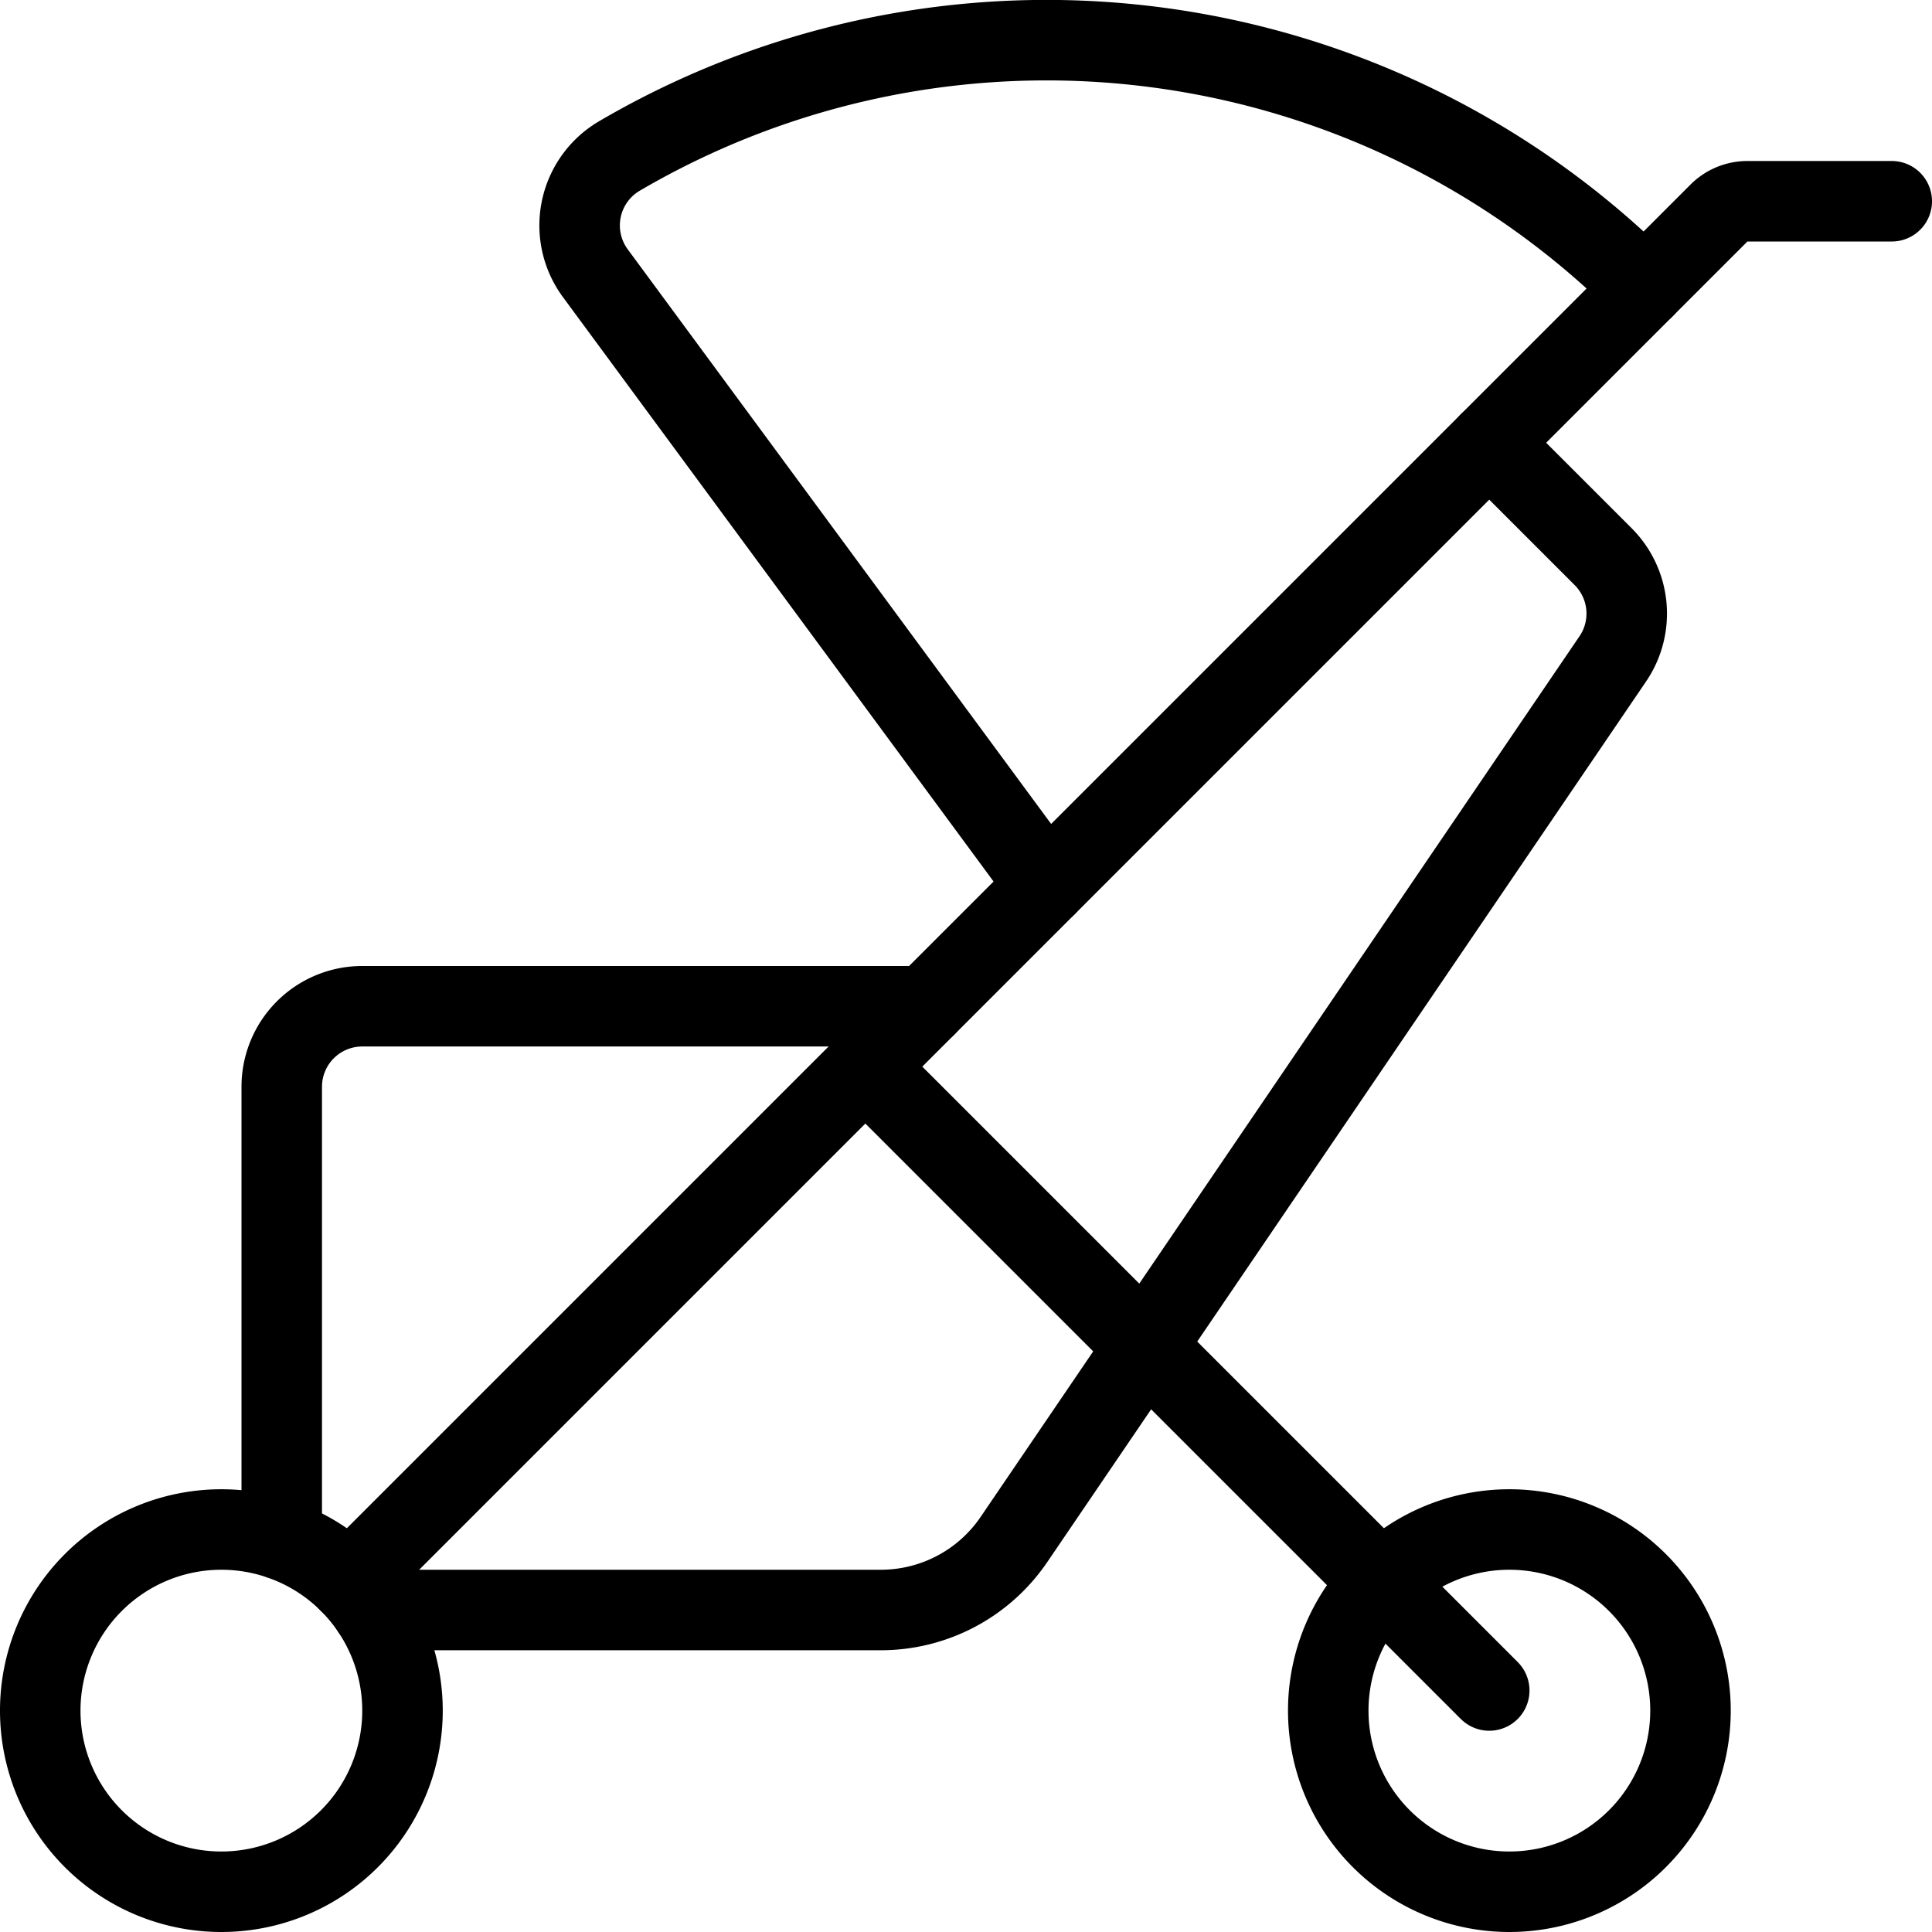
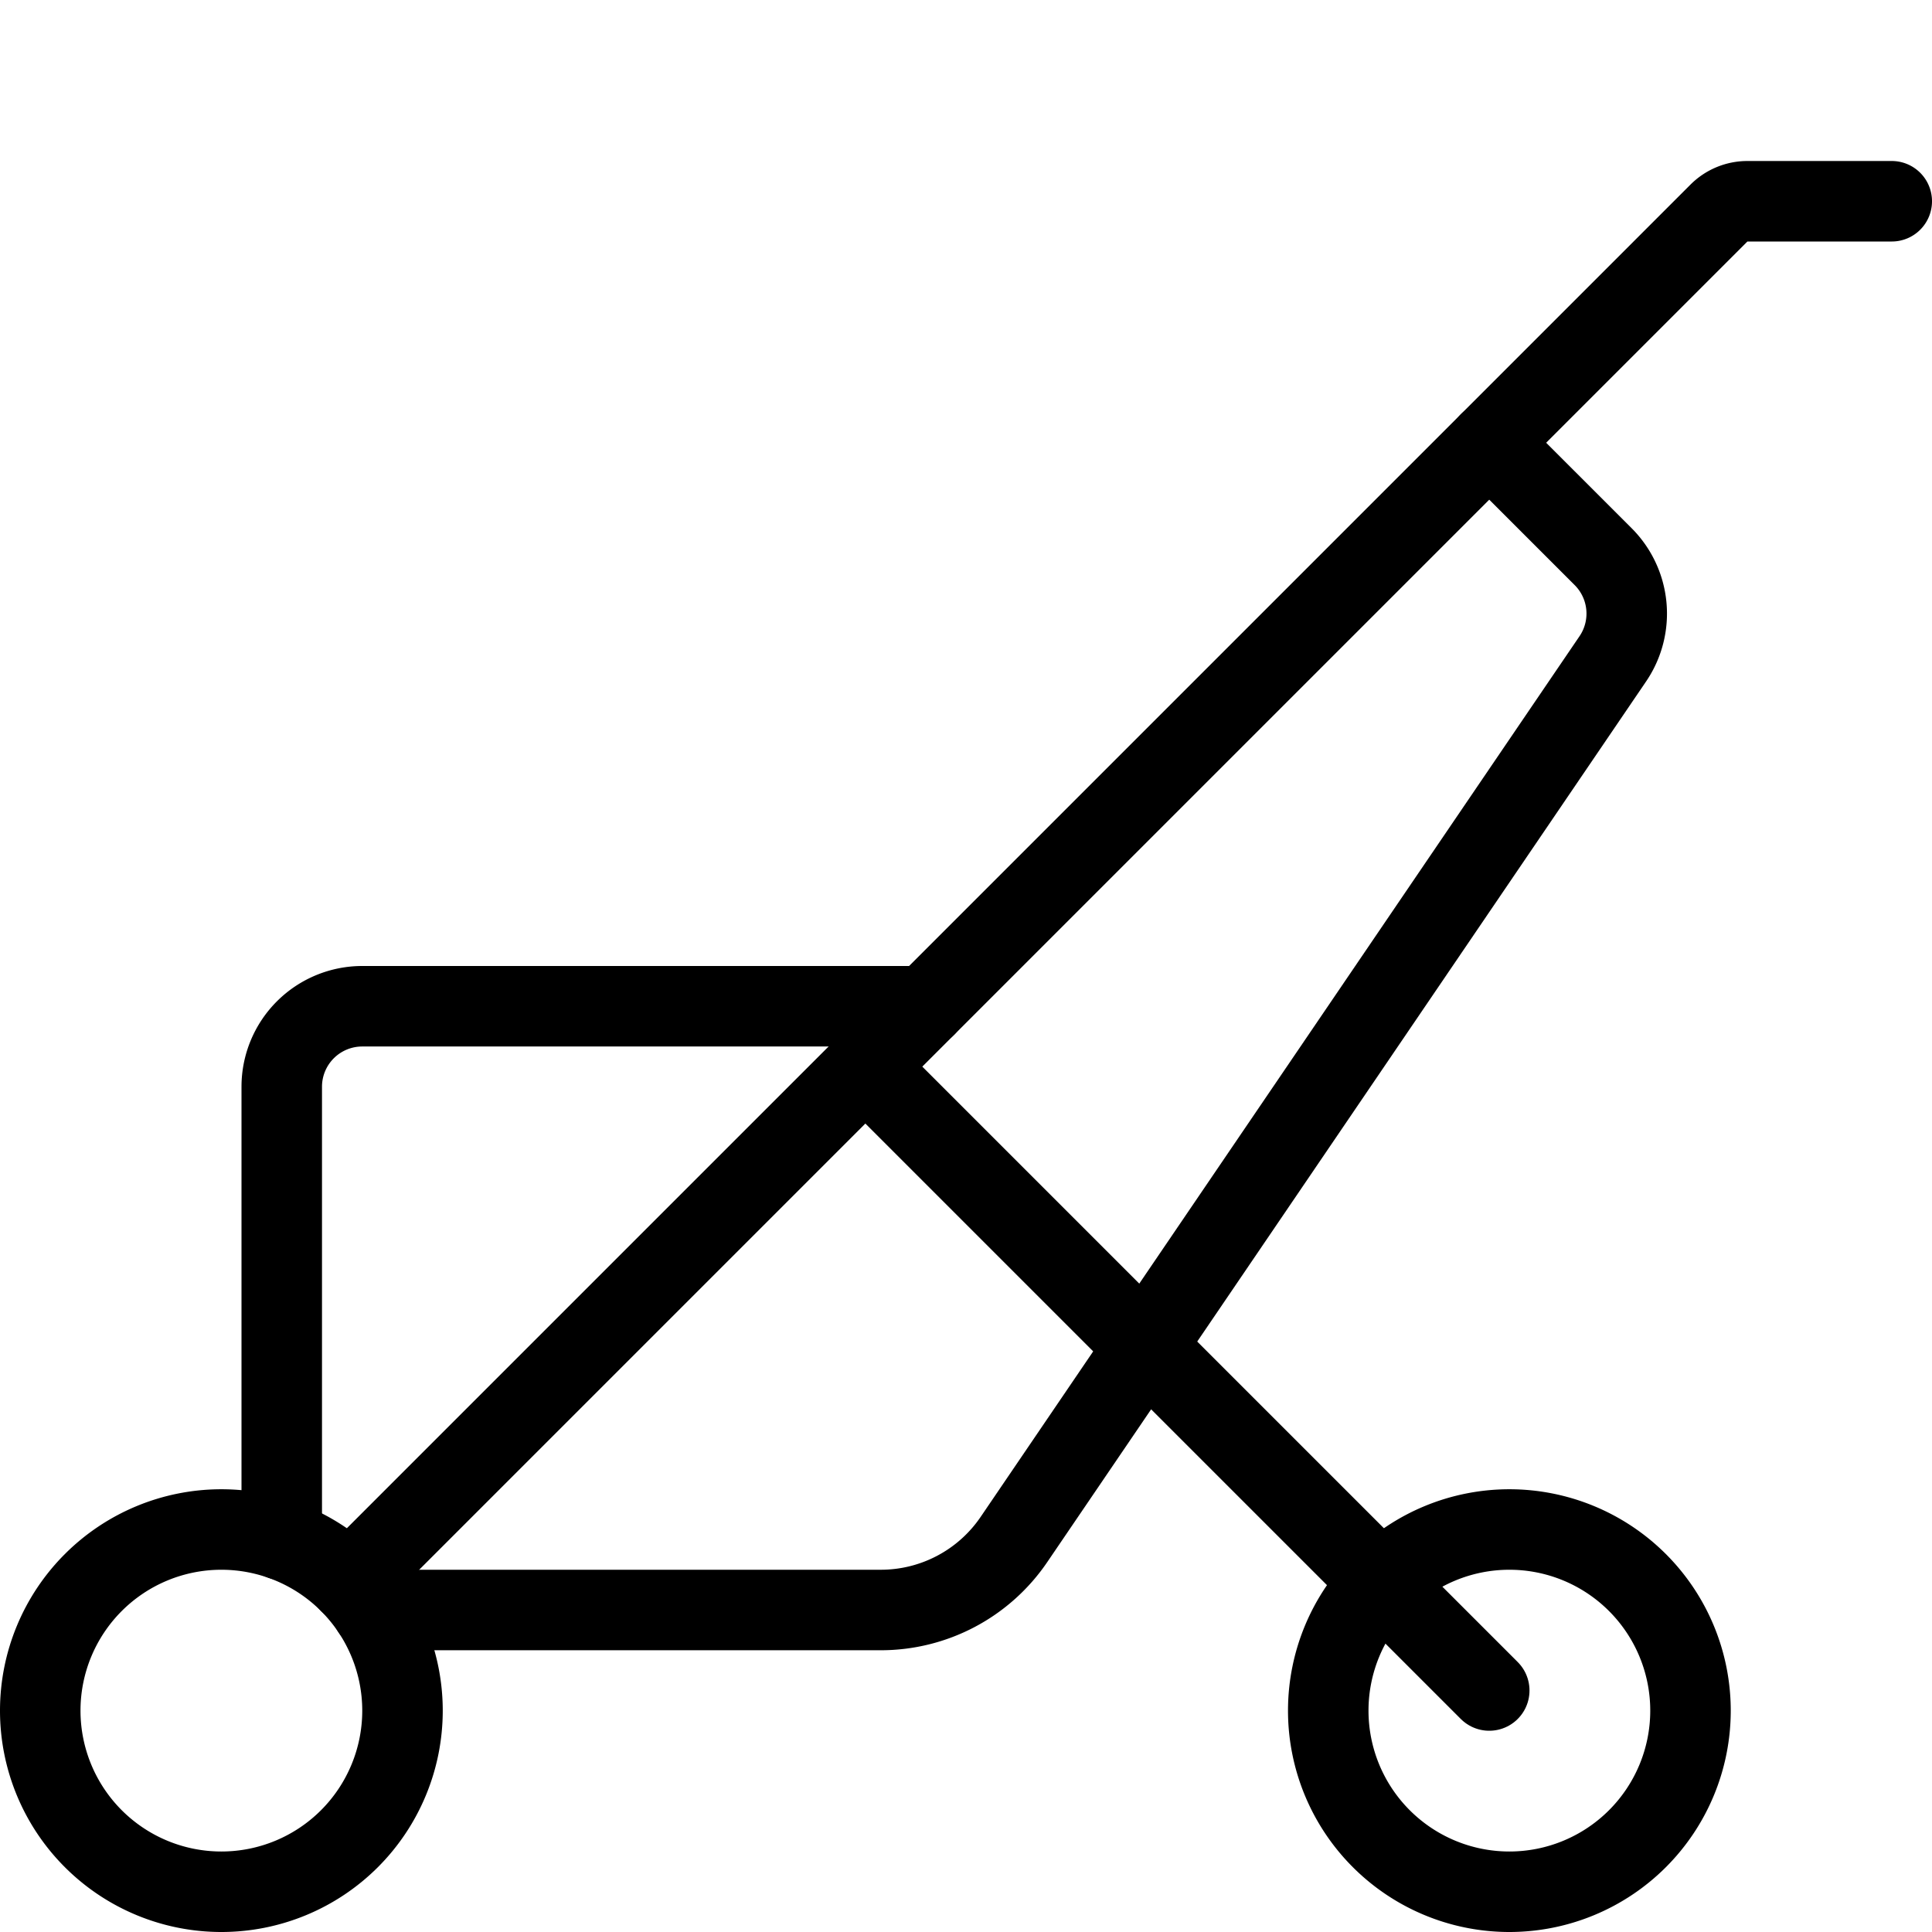
<svg xmlns="http://www.w3.org/2000/svg" viewBox="0 0 24 24">
  <g transform="matrix(1,0,0,1,0,0)">
    <path d="M0.500 21.250 A2.250 2.250 0 1 0 5.000 21.250 A2.250 2.250 0 1 0 0.500 21.250 Z" fill="none" stroke="#000000" stroke-linecap="round" stroke-linejoin="round" />
    <path d="M16.500 21.250 A2.250 2.250 0 1 0 21.000 21.250 A2.250 2.250 0 1 0 16.500 21.250 Z" fill="none" stroke="#000000" stroke-linecap="round" stroke-linejoin="round" />
    <path d="M4.341,19.659,21.354,2.646a.5.5,0,0,1,.353-.146H23.5" fill="none" stroke="#000000" stroke-linecap="round" stroke-linejoin="round" />
    <path d="M3.5,19.128V13.5a1,1,0,0,1,1-1h7" fill="none" stroke="#000000" stroke-linecap="round" stroke-linejoin="round" />
    <path d="M18.5 21L10.75 13.25" fill="none" stroke="#000000" stroke-linecap="round" stroke-linejoin="round" />
    <path d="M4.621,20h6.32a2,2,0,0,0,1.654-.875l7.44-10.941a1,1,0,0,0-.12-1.269L18.5,5.5" fill="none" stroke="#000000" stroke-linecap="round" stroke-linejoin="round" />
-     <path d="M20.425,3.575A10.5,10.5,0,0,0,7.694,1.938,1,1,0,0,0,7.4,3.4L13,11" fill="none" stroke="#000000" stroke-linecap="round" stroke-linejoin="round" />
  </g>
</svg>